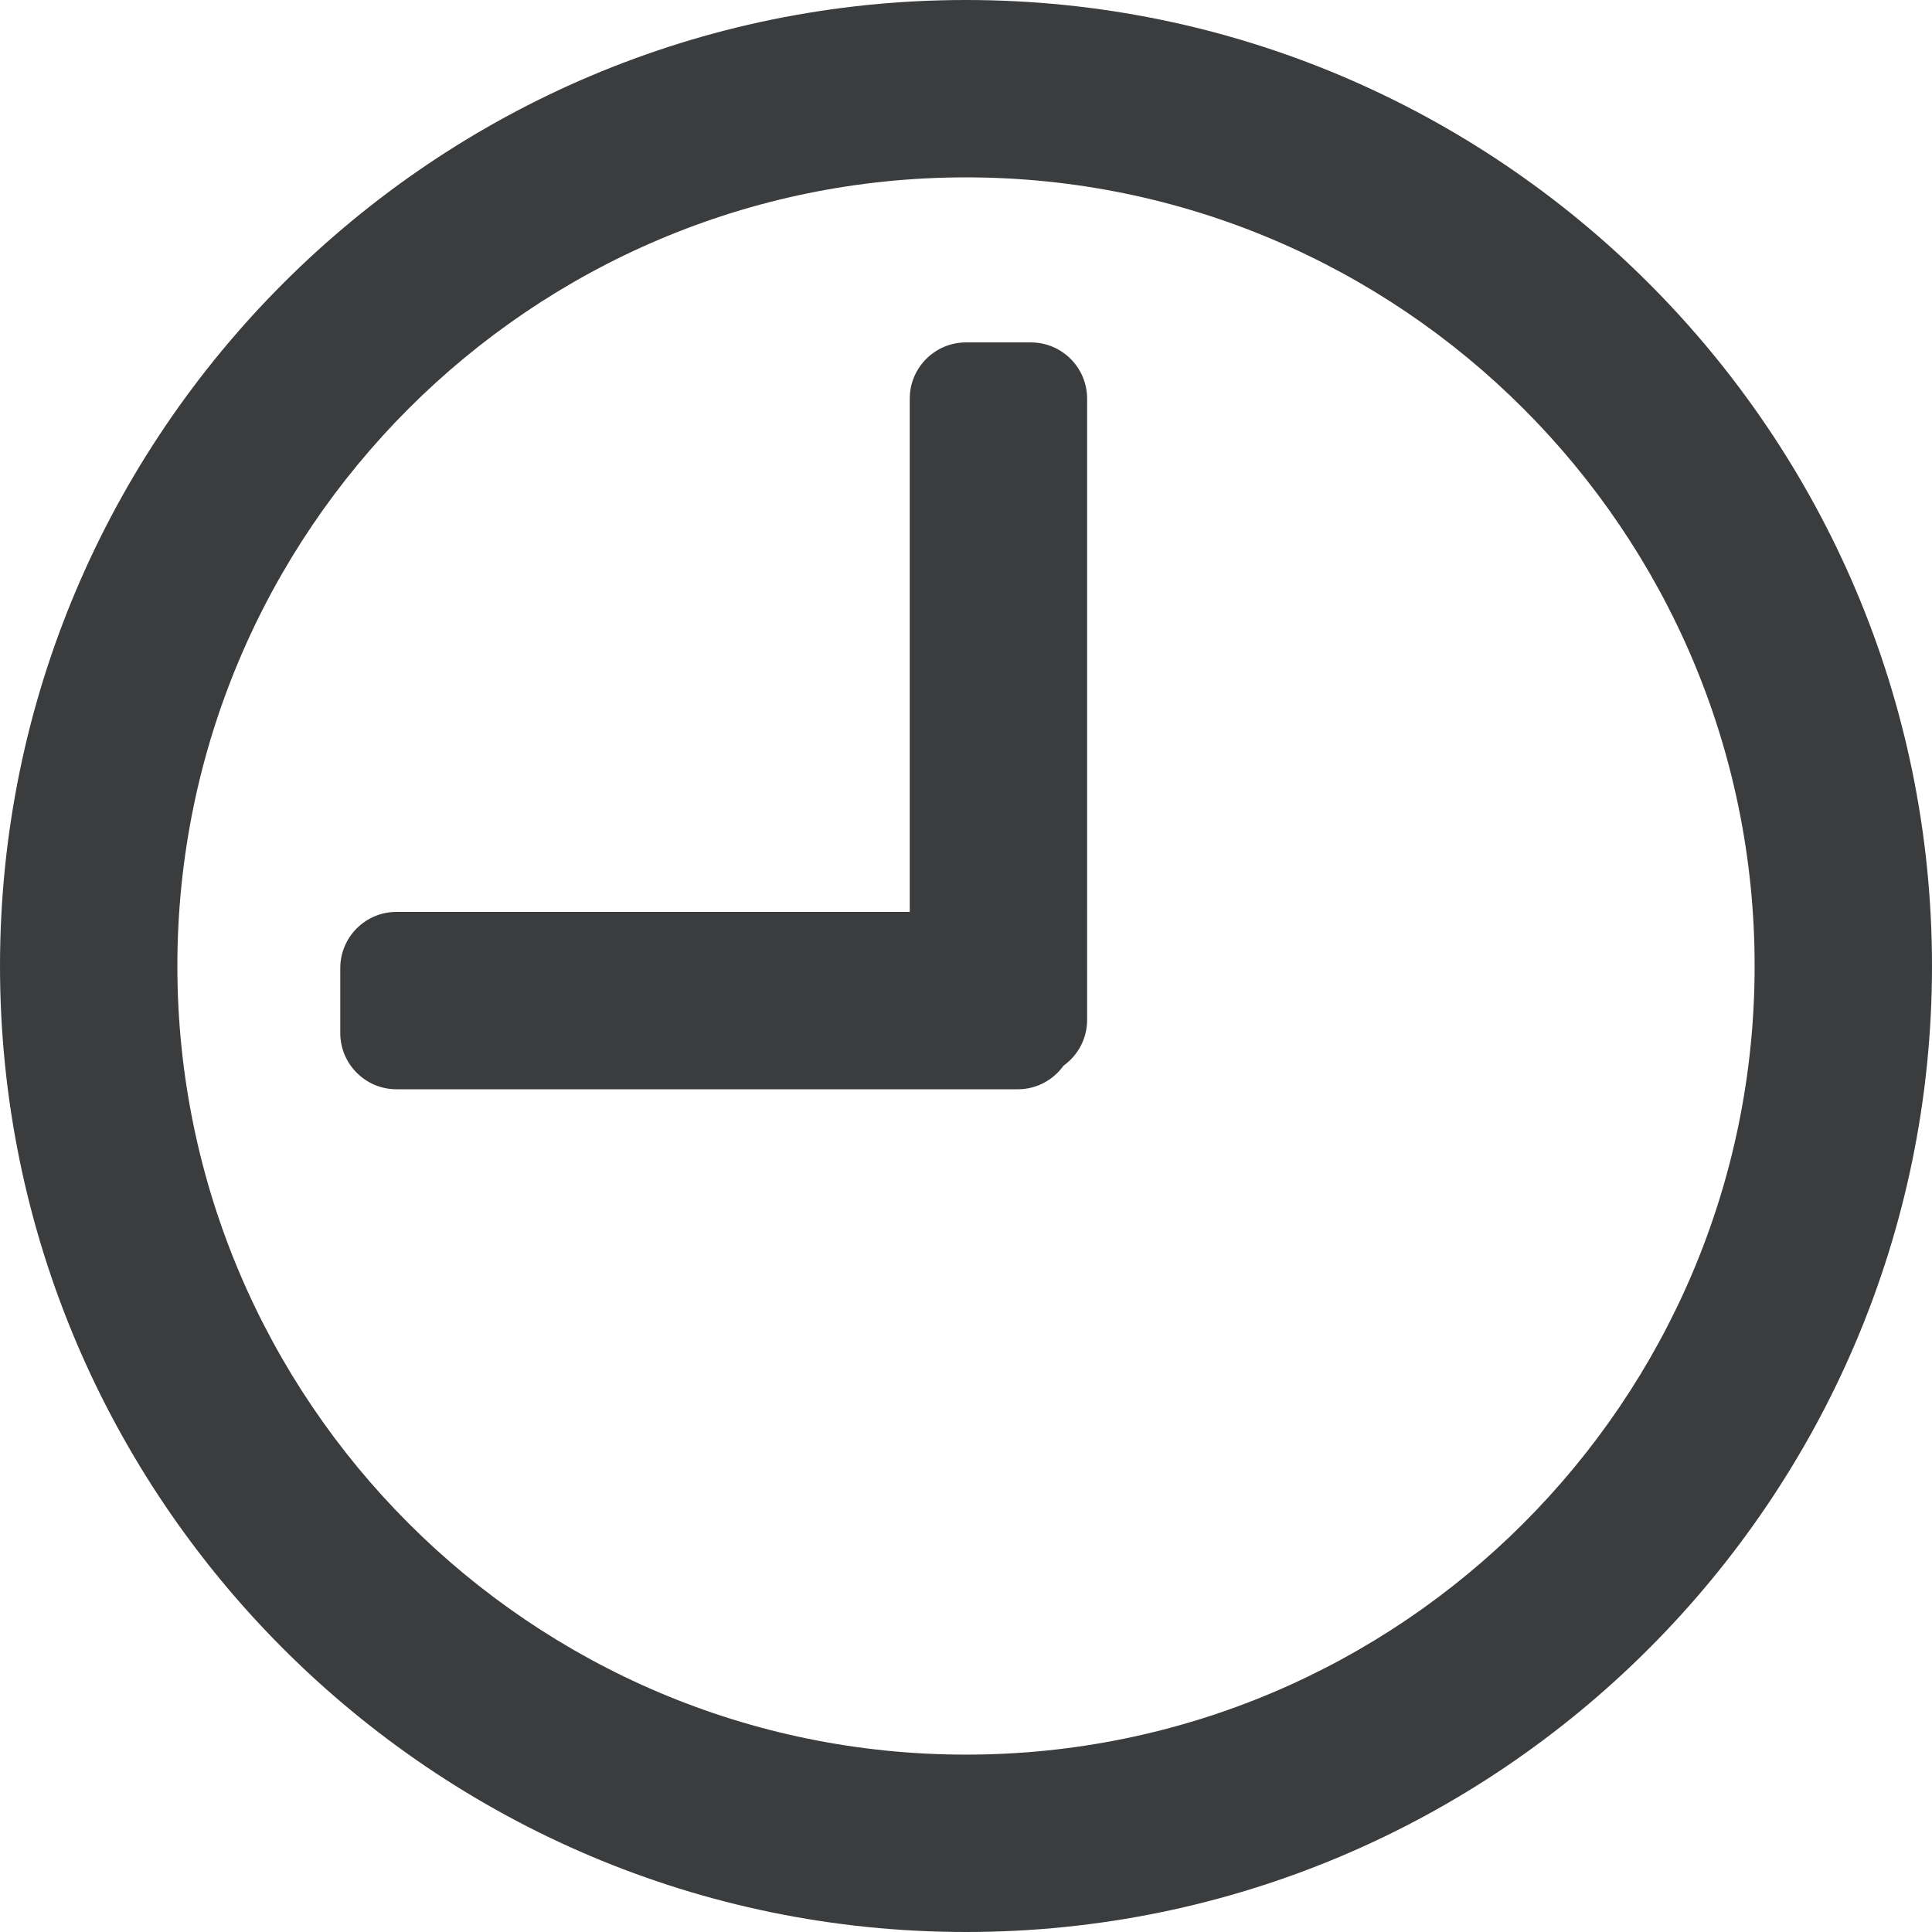
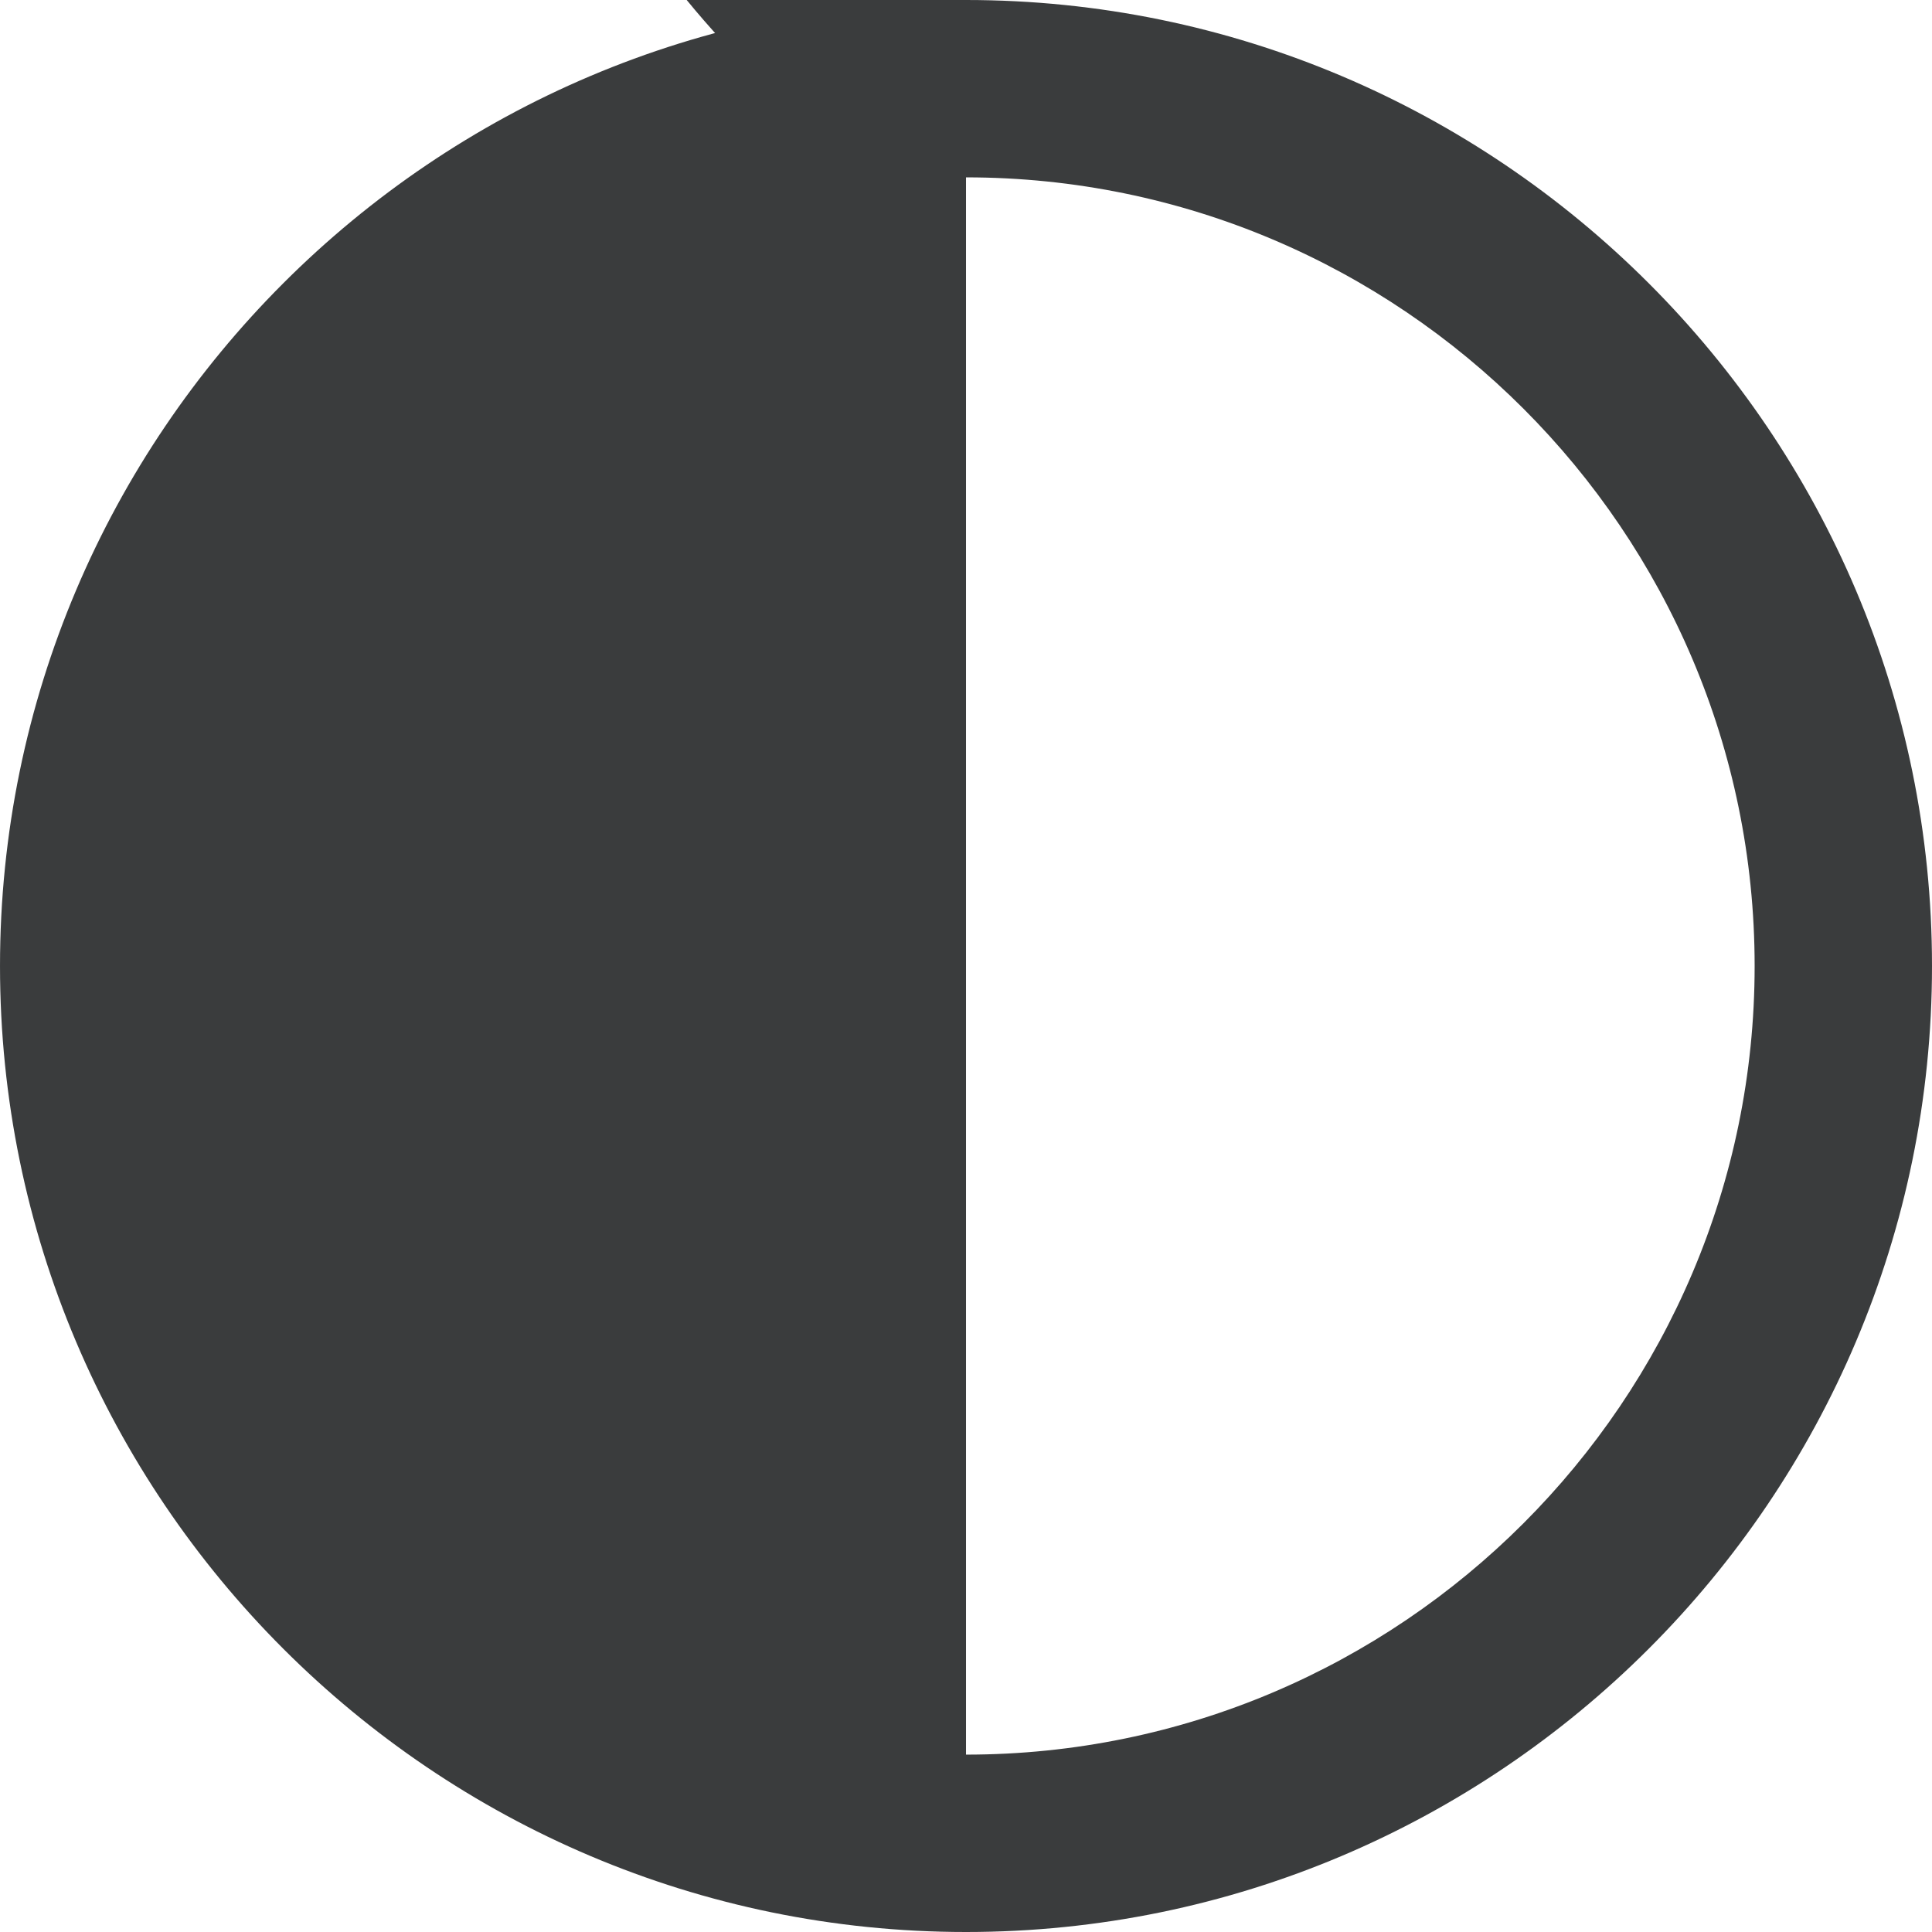
<svg xmlns="http://www.w3.org/2000/svg" id="Ebene_1" width="264" height="264" version="1.1" viewBox="0 0 264 264">
-   <path d="M132.001,0C59.216,0,.001,59.215.001,132s59.215,132,132,132,131.999-59.215,131.999-132S204.785,0,132.001,0ZM132.001,239.763c-59.421,0-107.764-48.343-107.764-107.763S72.58,24.236,132.001,24.236s107.763,48.342,107.763,107.763-48.342,107.763-107.763,107.763Z" fill="#3a3c3d" />
-   <path d="M140.864,46.79h-8.863c-4.245,0-7.687,3.442-7.687,7.687v70.13H54.183c-4.245,0-7.687,3.442-7.687,7.687v8.864c0,4.246,3.442,7.687,7.687,7.687h84.892c2.579,0,4.855-1.274,6.249-3.222,1.95-1.394,3.226-3.672,3.226-6.252V54.477c0-4.245-3.441-7.687-7.687-7.687Z" fill="#3a3c3d" />
+   <path d="M132.001,0C59.216,0,.001,59.215.001,132s59.215,132,132,132,131.999-59.215,131.999-132S204.785,0,132.001,0Zc-59.421,0-107.764-48.343-107.764-107.763S72.58,24.236,132.001,24.236s107.763,48.342,107.763,107.763-48.342,107.763-107.763,107.763Z" fill="#3a3c3d" />
</svg>